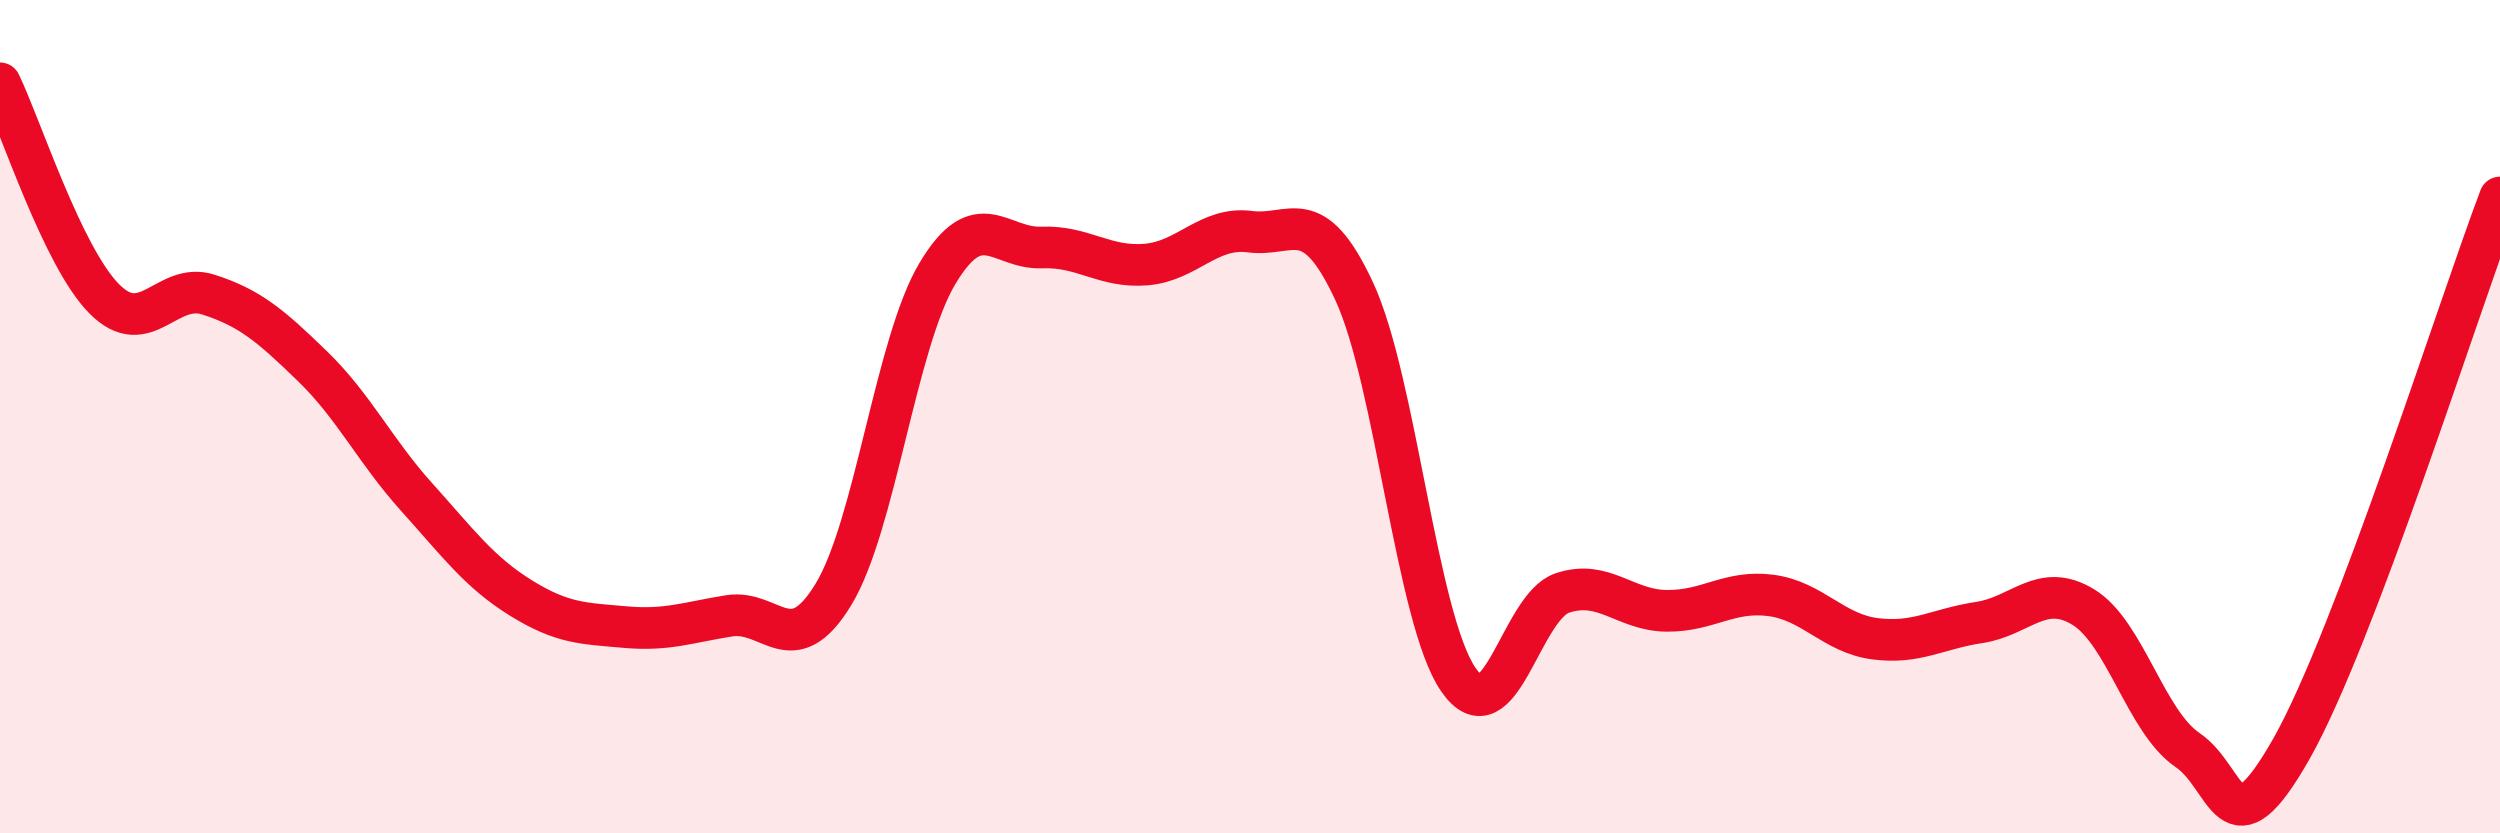
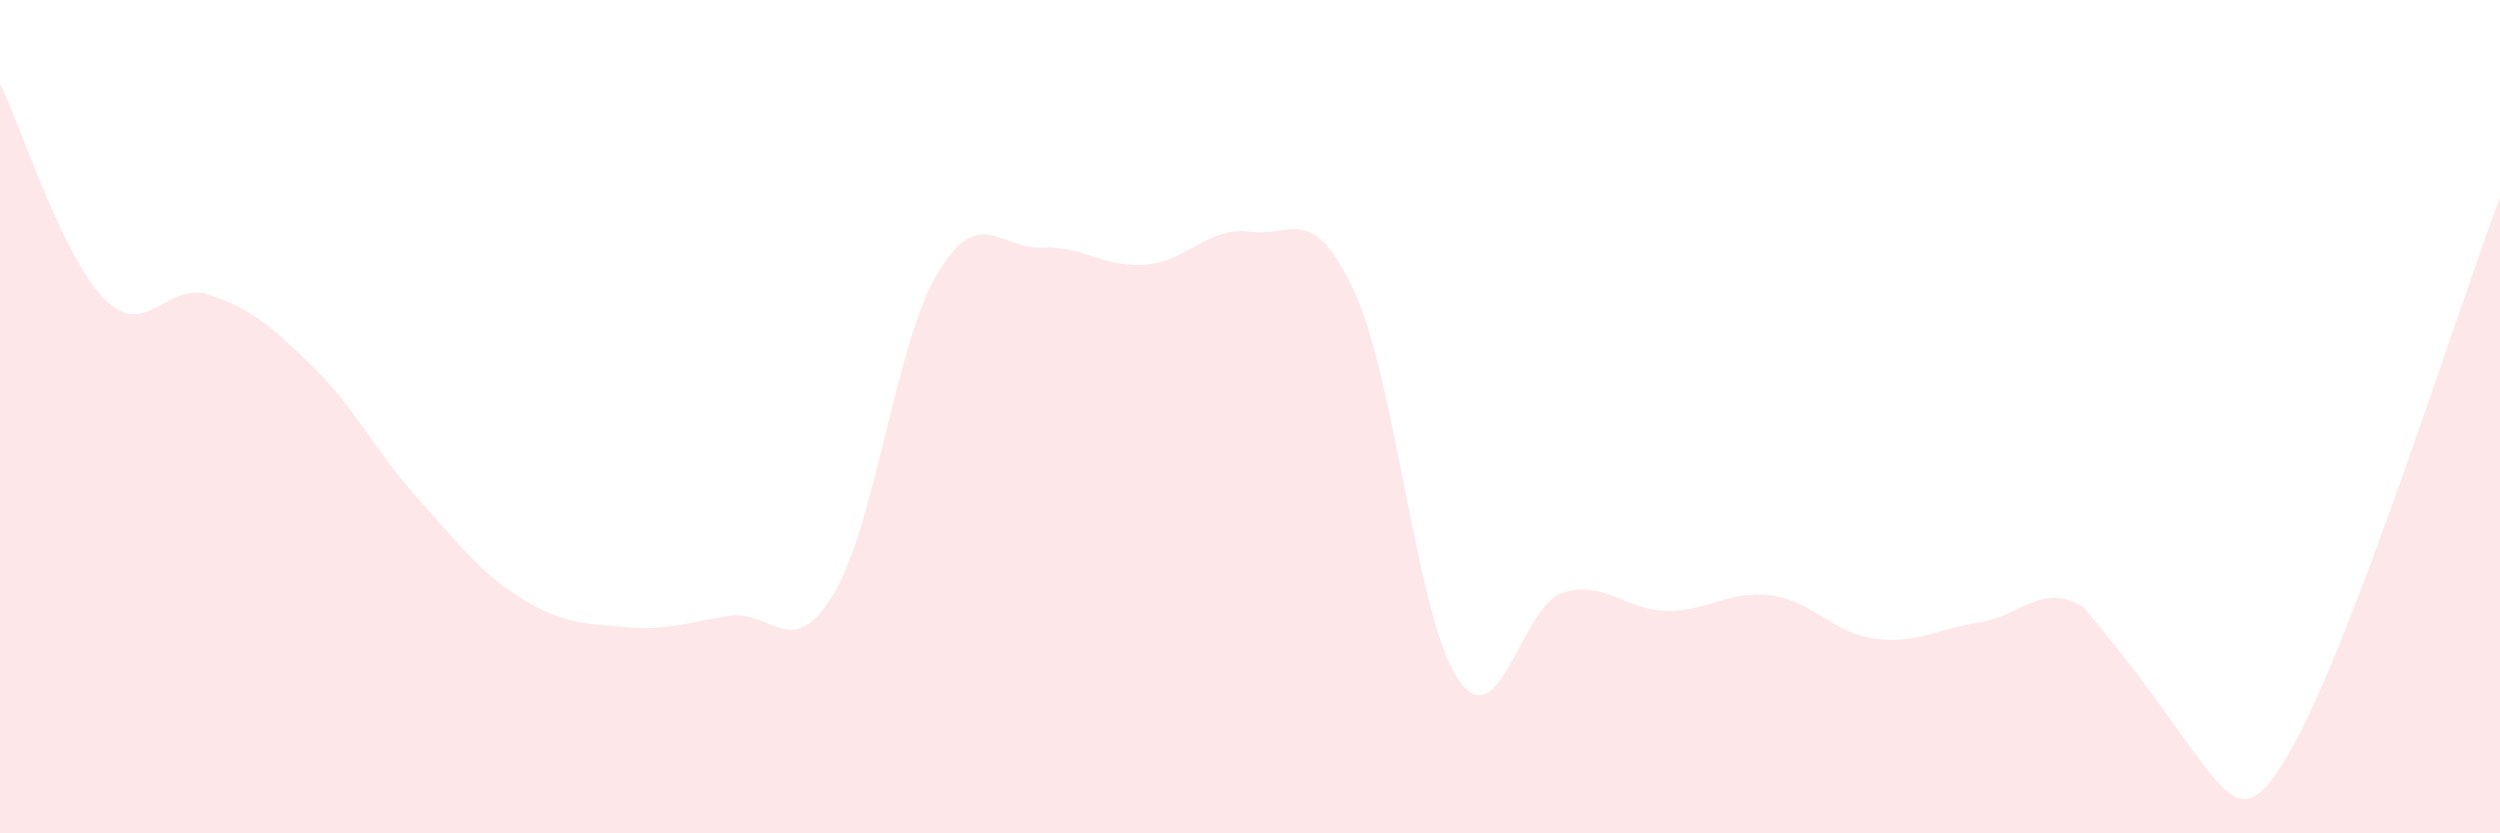
<svg xmlns="http://www.w3.org/2000/svg" width="60" height="20" viewBox="0 0 60 20">
-   <path d="M 0,2 C 0.5,3.03 1.5,6.16 2.5,7.17 C 3.5,8.18 4,6.75 5,7.07 C 6,7.39 6.5,7.82 7.5,8.79 C 8.5,9.76 9,10.82 10,11.93 C 11,13.04 11.5,13.73 12.5,14.35 C 13.5,14.97 14,14.96 15,15.05 C 16,15.14 16.5,14.94 17.5,14.78 C 18.5,14.62 19,15.91 20,14.27 C 21,12.63 21.5,8.23 22.5,6.56 C 23.5,4.89 24,5.98 25,5.94 C 26,5.9 26.5,6.43 27.5,6.35 C 28.5,6.27 29,5.43 30,5.56 C 31,5.69 31.5,4.84 32.5,6.99 C 33.5,9.14 34,14.86 35,16.31 C 36,17.76 36.5,14.56 37.5,14.23 C 38.5,13.9 39,14.65 40,14.66 C 41,14.67 41.5,14.16 42.5,14.29 C 43.5,14.42 44,15.2 45,15.33 C 46,15.46 46.5,15.09 47.5,14.94 C 48.5,14.79 49,13.96 50,14.57 C 51,15.18 51.5,17.32 52.5,18 C 53.5,18.68 53.5,20.61 55,17.96 C 56.5,15.31 59,7.38 60,4.74L60 20L0 20Z" fill="#EB0A25" opacity="0.1" stroke-linecap="round" stroke-linejoin="round" />
-   <path d="M 0,2 C 0.5,3.03 1.5,6.16 2.5,7.17 C 3.5,8.18 4,6.75 5,7.07 C 6,7.39 6.5,7.82 7.5,8.79 C 8.5,9.76 9,10.82 10,11.93 C 11,13.04 11.5,13.73 12.5,14.35 C 13.5,14.97 14,14.96 15,15.05 C 16,15.14 16.5,14.94 17.5,14.78 C 18.5,14.62 19,15.91 20,14.27 C 21,12.63 21.5,8.23 22.5,6.56 C 23.5,4.89 24,5.98 25,5.94 C 26,5.9 26.5,6.43 27.5,6.35 C 28.5,6.27 29,5.43 30,5.56 C 31,5.69 31.5,4.84 32.5,6.99 C 33.5,9.14 34,14.86 35,16.31 C 36,17.76 36.5,14.56 37.5,14.23 C 38.5,13.9 39,14.65 40,14.66 C 41,14.67 41.5,14.16 42.5,14.29 C 43.5,14.42 44,15.2 45,15.33 C 46,15.46 46.5,15.09 47.5,14.94 C 48.5,14.79 49,13.96 50,14.57 C 51,15.18 51.5,17.32 52.5,18 C 53.5,18.68 53.5,20.61 55,17.96 C 56.5,15.31 59,7.38 60,4.74" stroke="#EB0A25" stroke-width="1" fill="none" stroke-linecap="round" stroke-linejoin="round" />
+   <path d="M 0,2 C 0.5,3.03 1.5,6.16 2.5,7.17 C 3.5,8.18 4,6.75 5,7.07 C 6,7.39 6.5,7.82 7.5,8.79 C 8.5,9.76 9,10.82 10,11.93 C 11,13.04 11.5,13.73 12.5,14.35 C 13.5,14.97 14,14.96 15,15.05 C 16,15.14 16.5,14.94 17.5,14.78 C 18.5,14.62 19,15.91 20,14.27 C 21,12.63 21.5,8.23 22.5,6.56 C 23.5,4.89 24,5.98 25,5.94 C 26,5.9 26.5,6.43 27.5,6.35 C 28.5,6.27 29,5.43 30,5.56 C 31,5.69 31.5,4.84 32.5,6.99 C 33.5,9.14 34,14.86 35,16.31 C 36,17.76 36.5,14.56 37.5,14.23 C 38.5,13.9 39,14.65 40,14.66 C 41,14.67 41.5,14.16 42.5,14.29 C 43.5,14.42 44,15.2 45,15.33 C 46,15.46 46.5,15.09 47.5,14.94 C 48.5,14.79 49,13.96 50,14.57 C 53.5,18.68 53.5,20.61 55,17.96 C 56.5,15.31 59,7.38 60,4.74L60 20L0 20Z" fill="#EB0A25" opacity="0.1" stroke-linecap="round" stroke-linejoin="round" />
</svg>